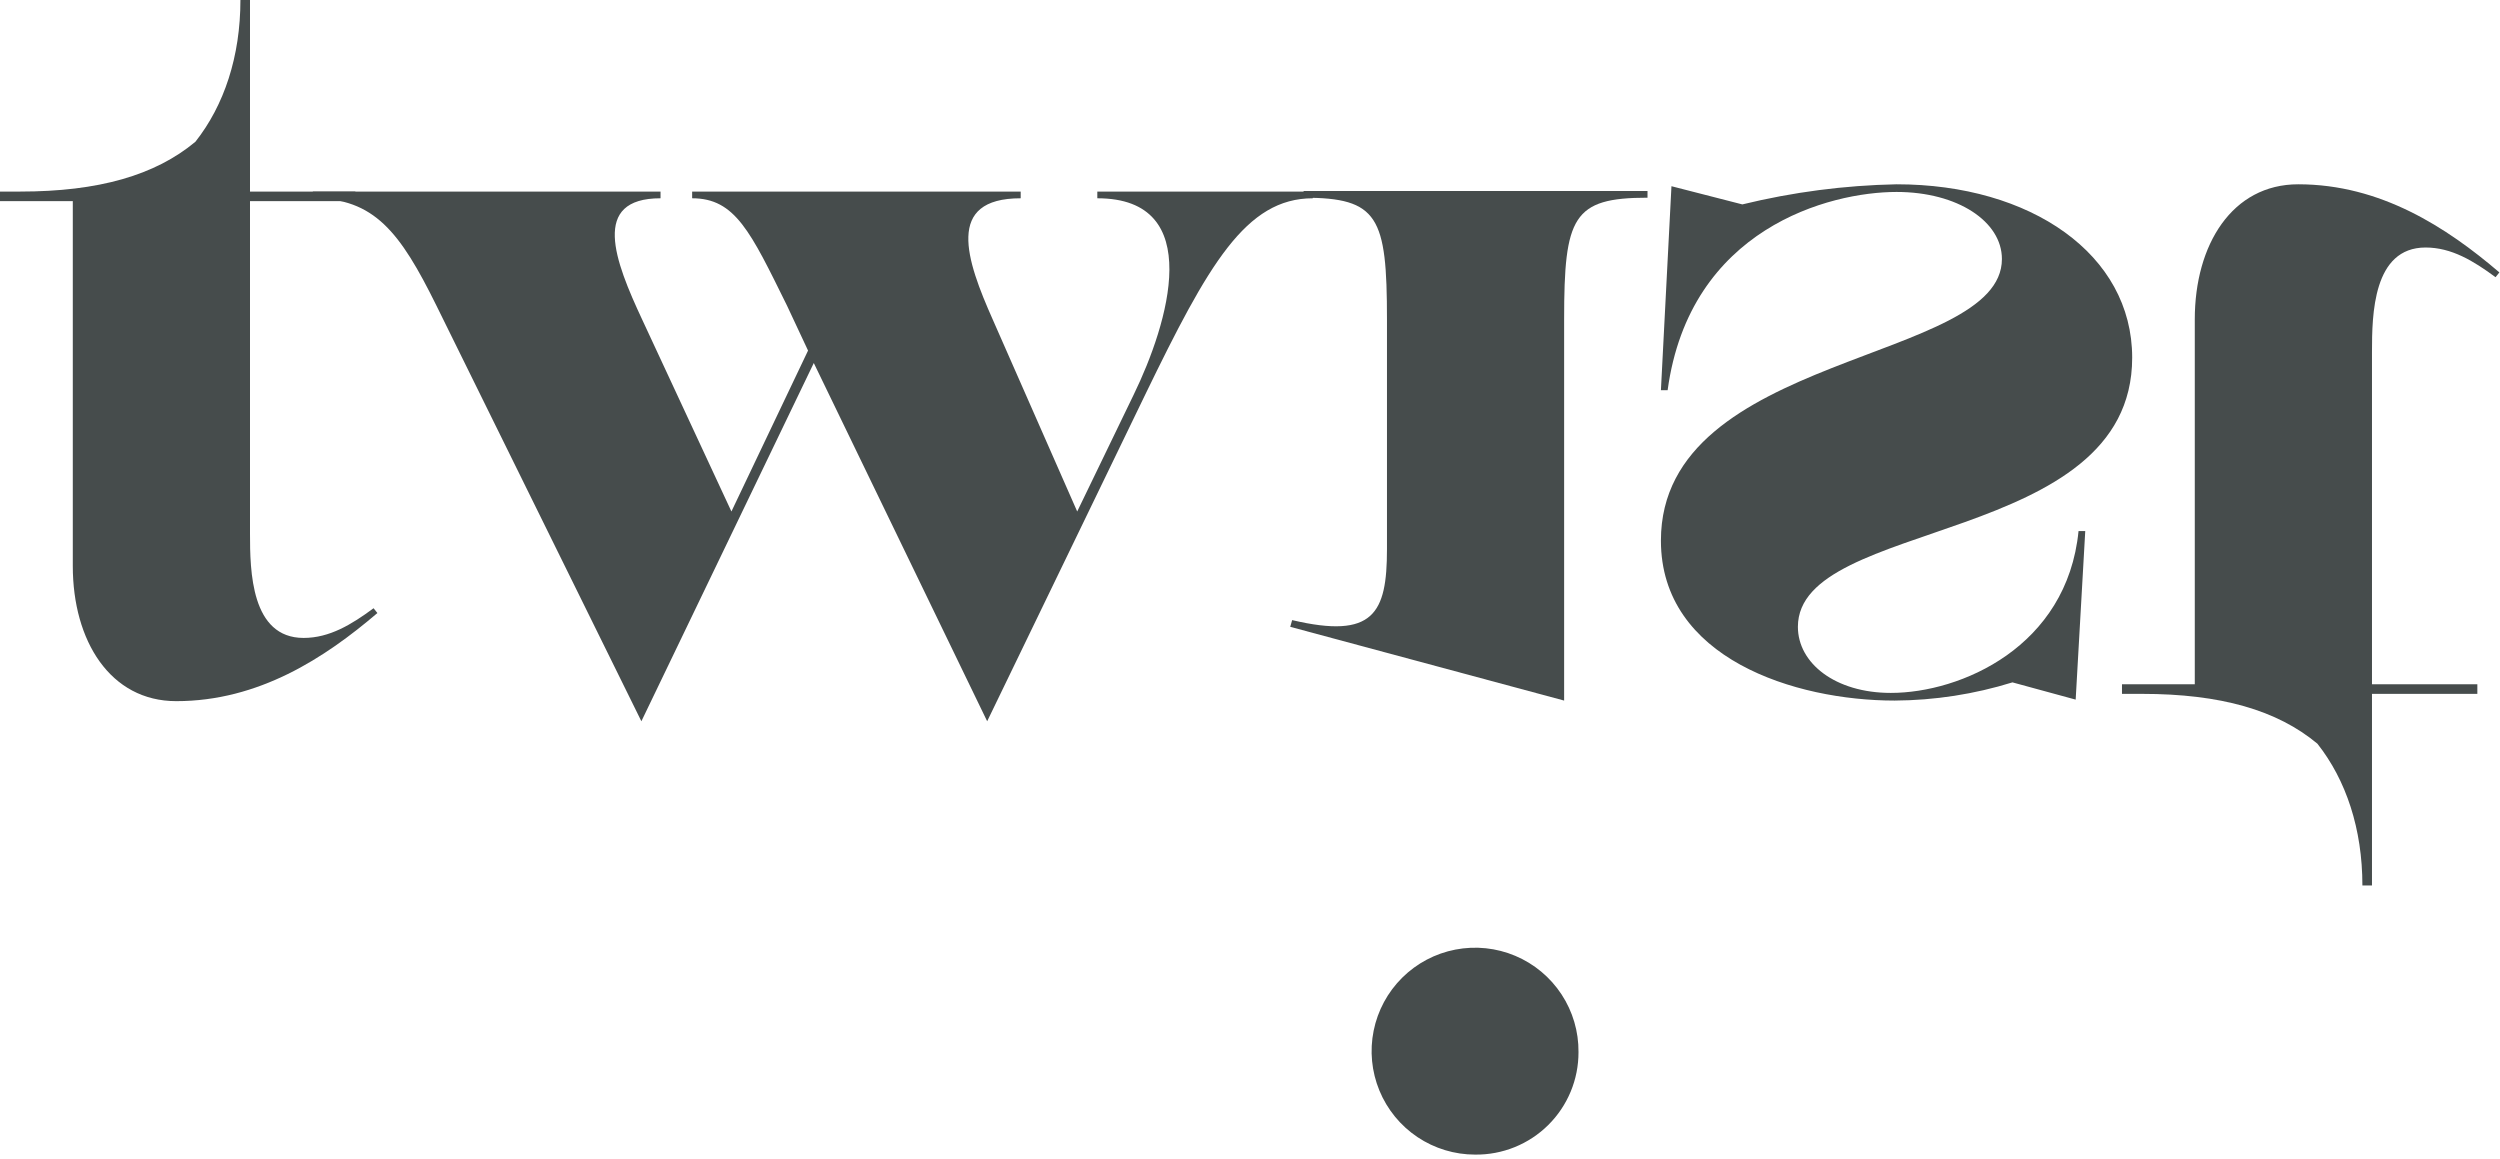
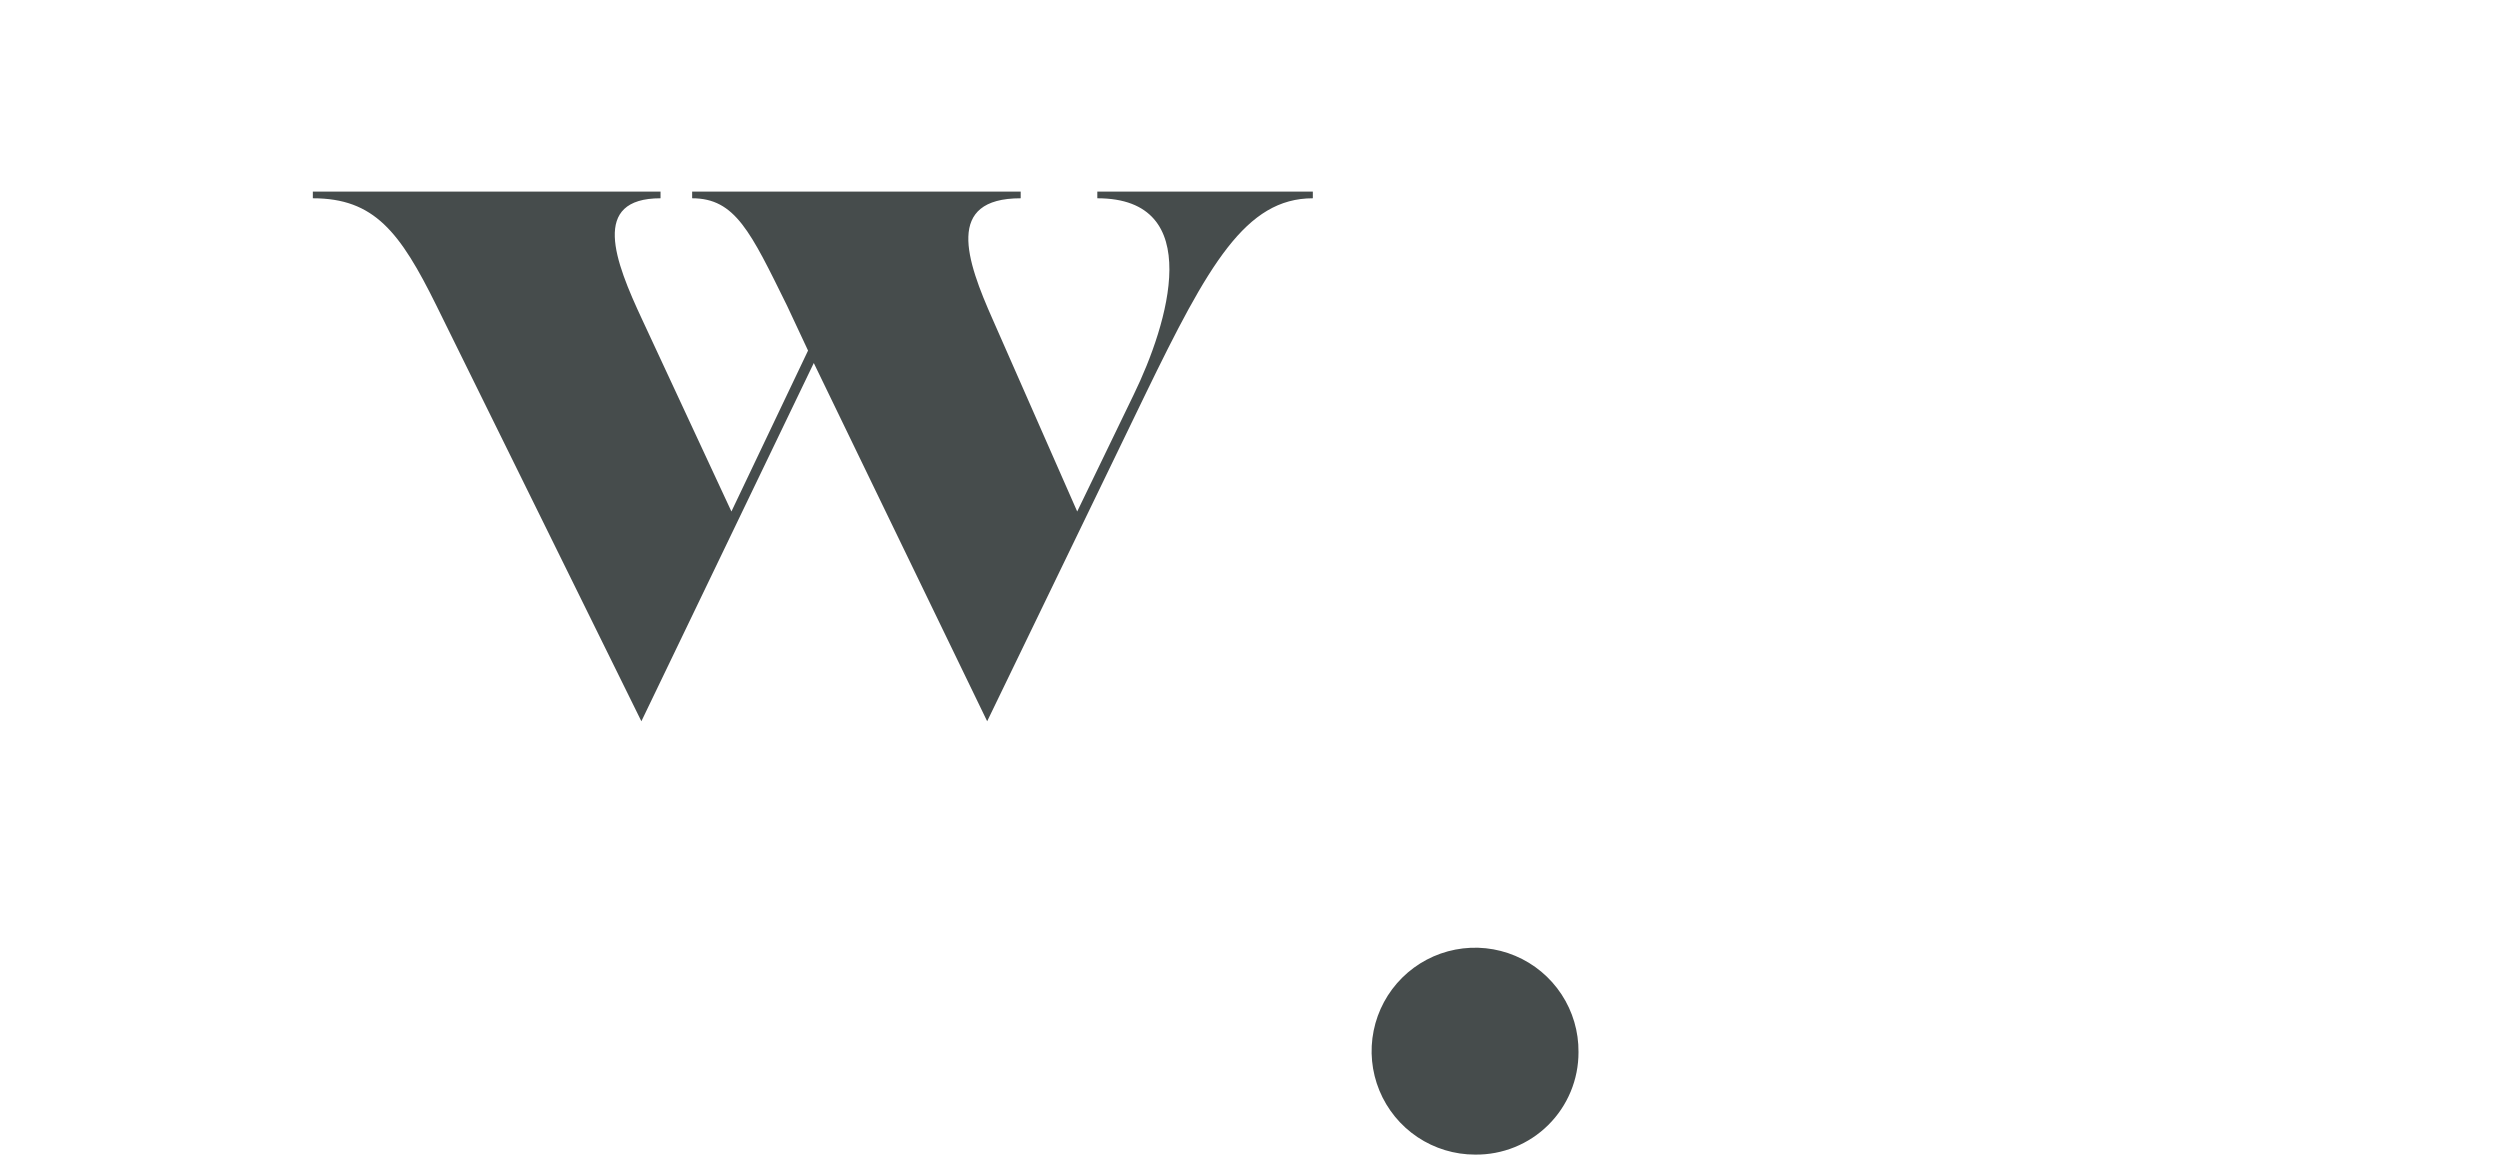
<svg xmlns="http://www.w3.org/2000/svg" width="522" height="242" viewBox="0 0 522 242" fill="none">
-   <path d="M0 42H15.2V118.2C15.2 133.8 23 146.4 36.8 146.4C54 146.4 67.8 137.4 78.8 128L78 127C73.4 130.4 68.8 133.2 63.4 133.2C52.4 133.2 52.2 119.2 52.2 111.4V42H74.2V40H52.2V0H50.2C50.2 11.8 46.8 22 40.8 29.6C32.4 36.6 20.6 40 4.2 40H0V42Z" fill="#464C4C" />
  <path d="M224.92 106.8L207.32 66.8C201.72 54.2 197.32 41.4 213.12 41.4V40H144.52V41.4C153.52 41.4 156.72 48.4 164.32 63.8L168.72 73.2L152.72 106.8L134.12 66.8C128.32 54.4 123.32 41.4 137.92 41.4V40H65.32V41.4C78.12 41.4 83.52 48.4 91.12 63.8L133.92 150.6L169.92 75.8L206.12 150.6L239.12 82.4C252.32 55.2 260.12 41.4 274.12 41.4V40H229.12V41.4C251.92 41.4 243.92 67.6 236.72 82.4L224.92 106.8V106.8Z" fill="#464C4C" />
-   <path d="M344 39.88V41.28C328.39 41.28 326.59 45.28 326.59 66.68V146.28L269.4 130.88L269.8 129.48C286.8 133.48 289.6 128.08 289.6 114.68V66.68C289.6 45.28 287.8 41.28 272.19 41.28V39.88H344Z" fill="#464C4C" />
  <path d="M308 241.08C303.719 241.082 299.534 239.811 295.976 237.43C292.419 235.049 289.649 231.664 288.019 227.706C286.388 223.748 285.971 219.394 286.82 215.198C287.668 211.002 289.745 207.153 292.785 204.139C295.826 201.125 299.693 199.083 303.896 198.272C308.1 197.46 312.449 197.916 316.393 199.581C320.337 201.246 323.697 204.046 326.047 207.625C328.396 211.203 329.63 215.399 329.59 219.68C329.599 222.509 329.046 225.312 327.962 227.925C326.878 230.538 325.285 232.909 323.276 234.901C321.267 236.892 318.881 238.464 316.259 239.525C313.636 240.586 310.829 241.115 308 241.08V241.08Z" fill="#464C4C" />
-   <path d="M349 38.88L363.8 42.68C374.347 40.106 385.145 38.698 396 38.48C424 38.48 445.2 53.08 445.2 74.68C445.2 114.08 375.4 108.08 375.4 130.88C375.4 138.48 383.2 144.68 394.8 144.68C409.4 144.68 431.6 135.08 434 110.88H435.4L433.4 146.08L420.2 142.48C412.232 144.952 403.942 146.233 395.6 146.28C374.8 146.28 346.8 137.48 346.8 112.88C346.8 73.48 418 75.88 418 54.08C418 46.28 408.8 40.08 396 40.08C382 40.08 352.8 47.68 348.2 81.48H346.8L349 38.88V38.88Z" fill="#464C4C" />
-   <path d="M443.07 142.88H458.27V66.68C458.27 51.08 466.07 38.48 479.87 38.48C497.07 38.48 510.87 47.48 521.87 56.88L521.07 57.88C516.47 54.48 511.87 51.68 506.47 51.68C495.47 51.68 495.27 65.68 495.27 73.48V142.88H517.27V144.88H495.27V184.88H493.27C493.27 173.08 489.87 162.88 483.87 155.28C475.47 148.28 463.67 144.88 447.27 144.88H443.07V142.88Z" fill="#464C4C" />
</svg>